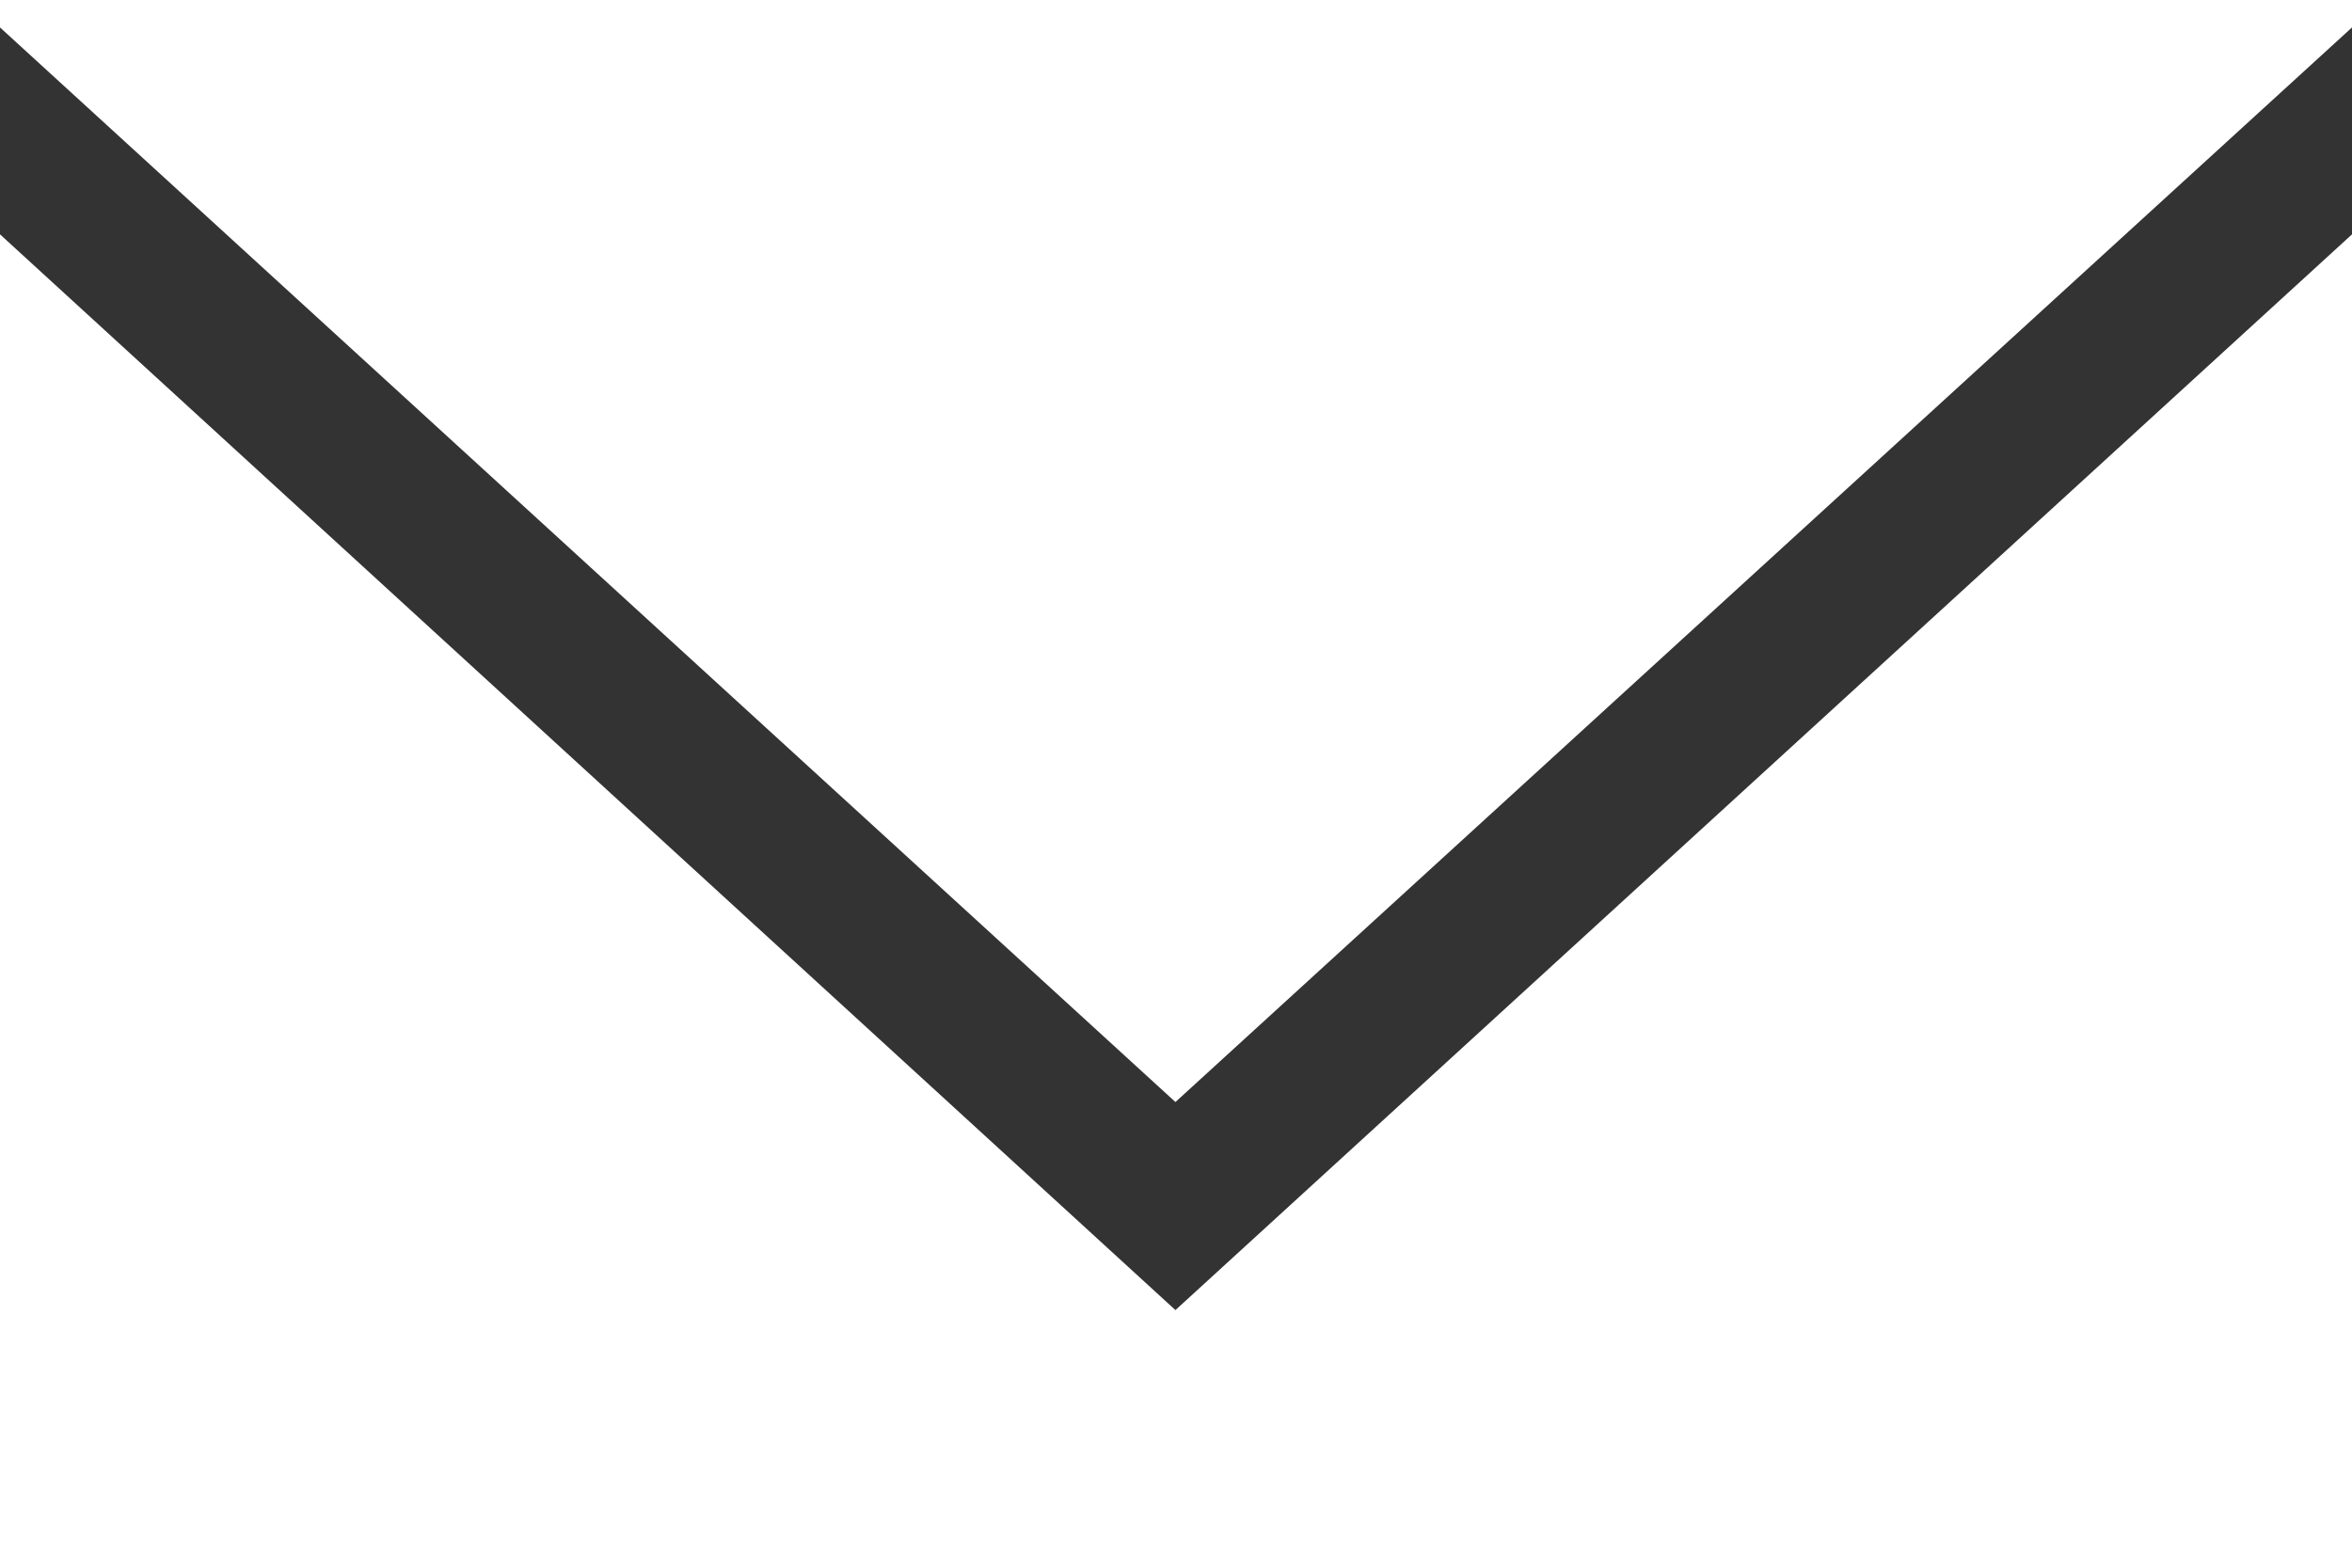
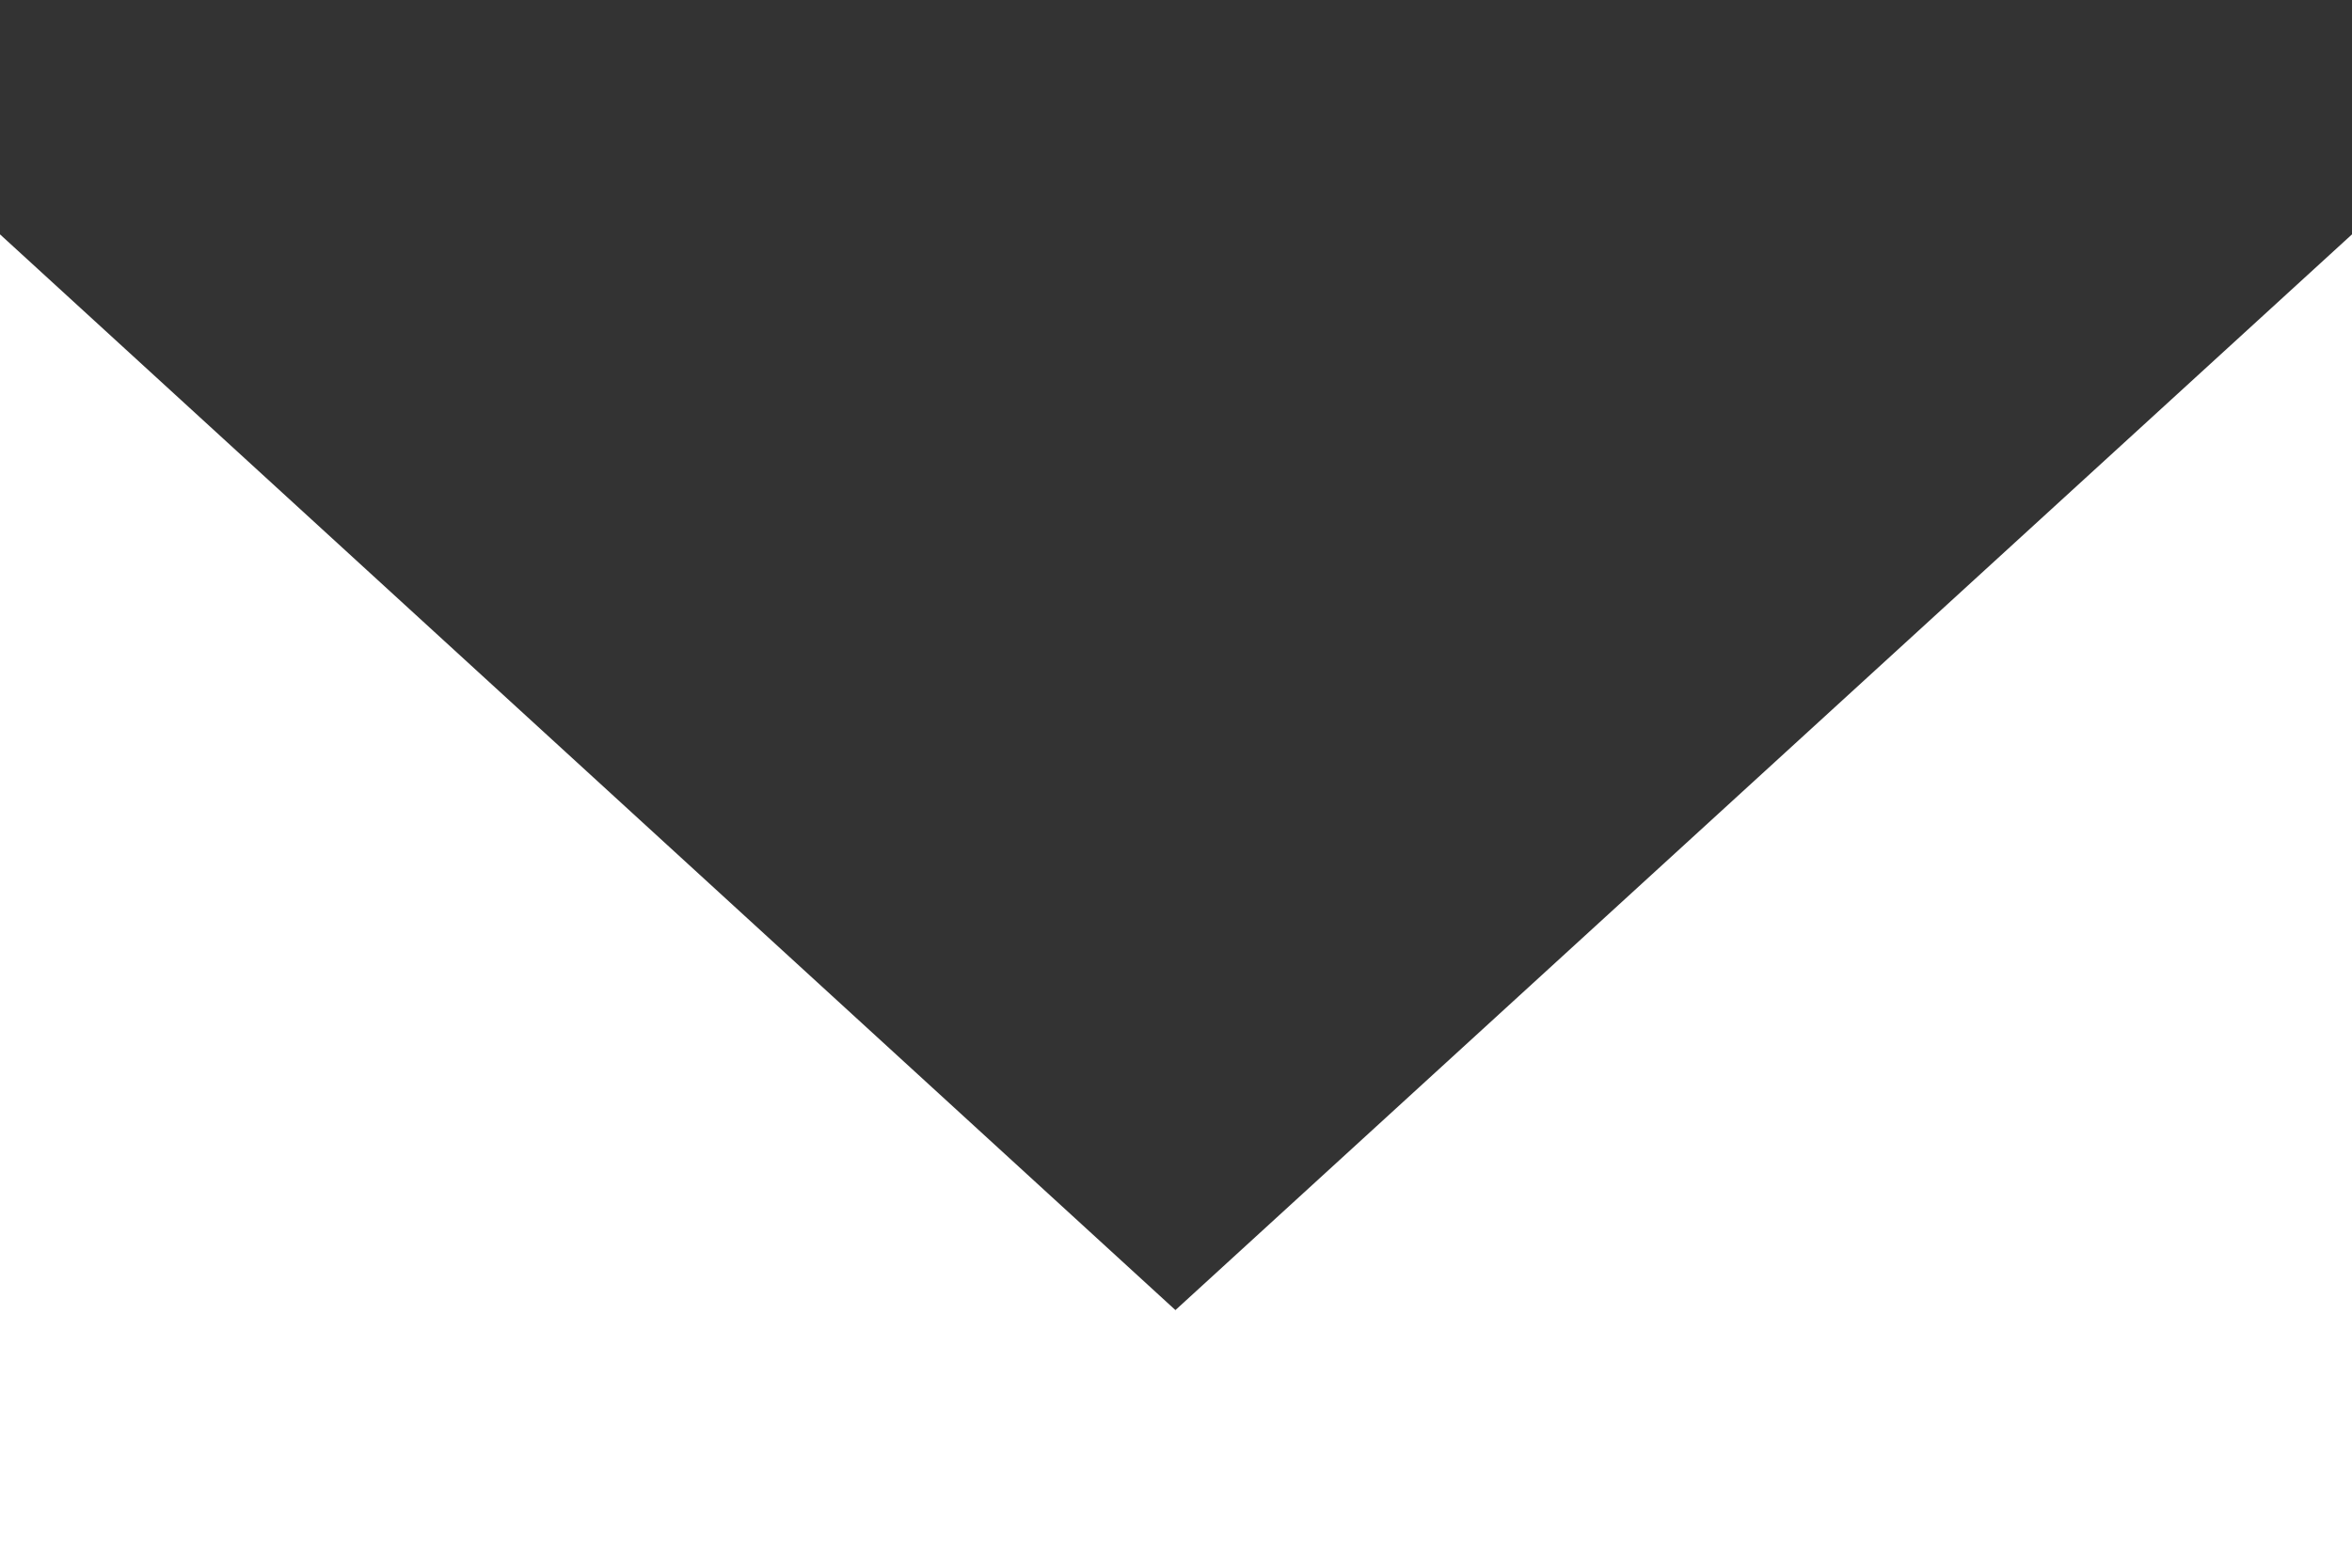
<svg xmlns="http://www.w3.org/2000/svg" viewBox="0 0 20.57 13.72">
  <rect x="0" y="0" width="20.57" height="13.72" fill="#333333" stroke="none" />
  <g fill="#fff">
-     <path d="m10.28 9.64 10.29-9.4v-.24h-20.57v.24z" />
-     <path d="m10.28 11.46-10.28-9.41v11.67h20.57v-11.67z" />
+     <path d="m10.28 11.46-10.28-9.41v11.67h20.57v-11.67" />
  </g>
</svg>